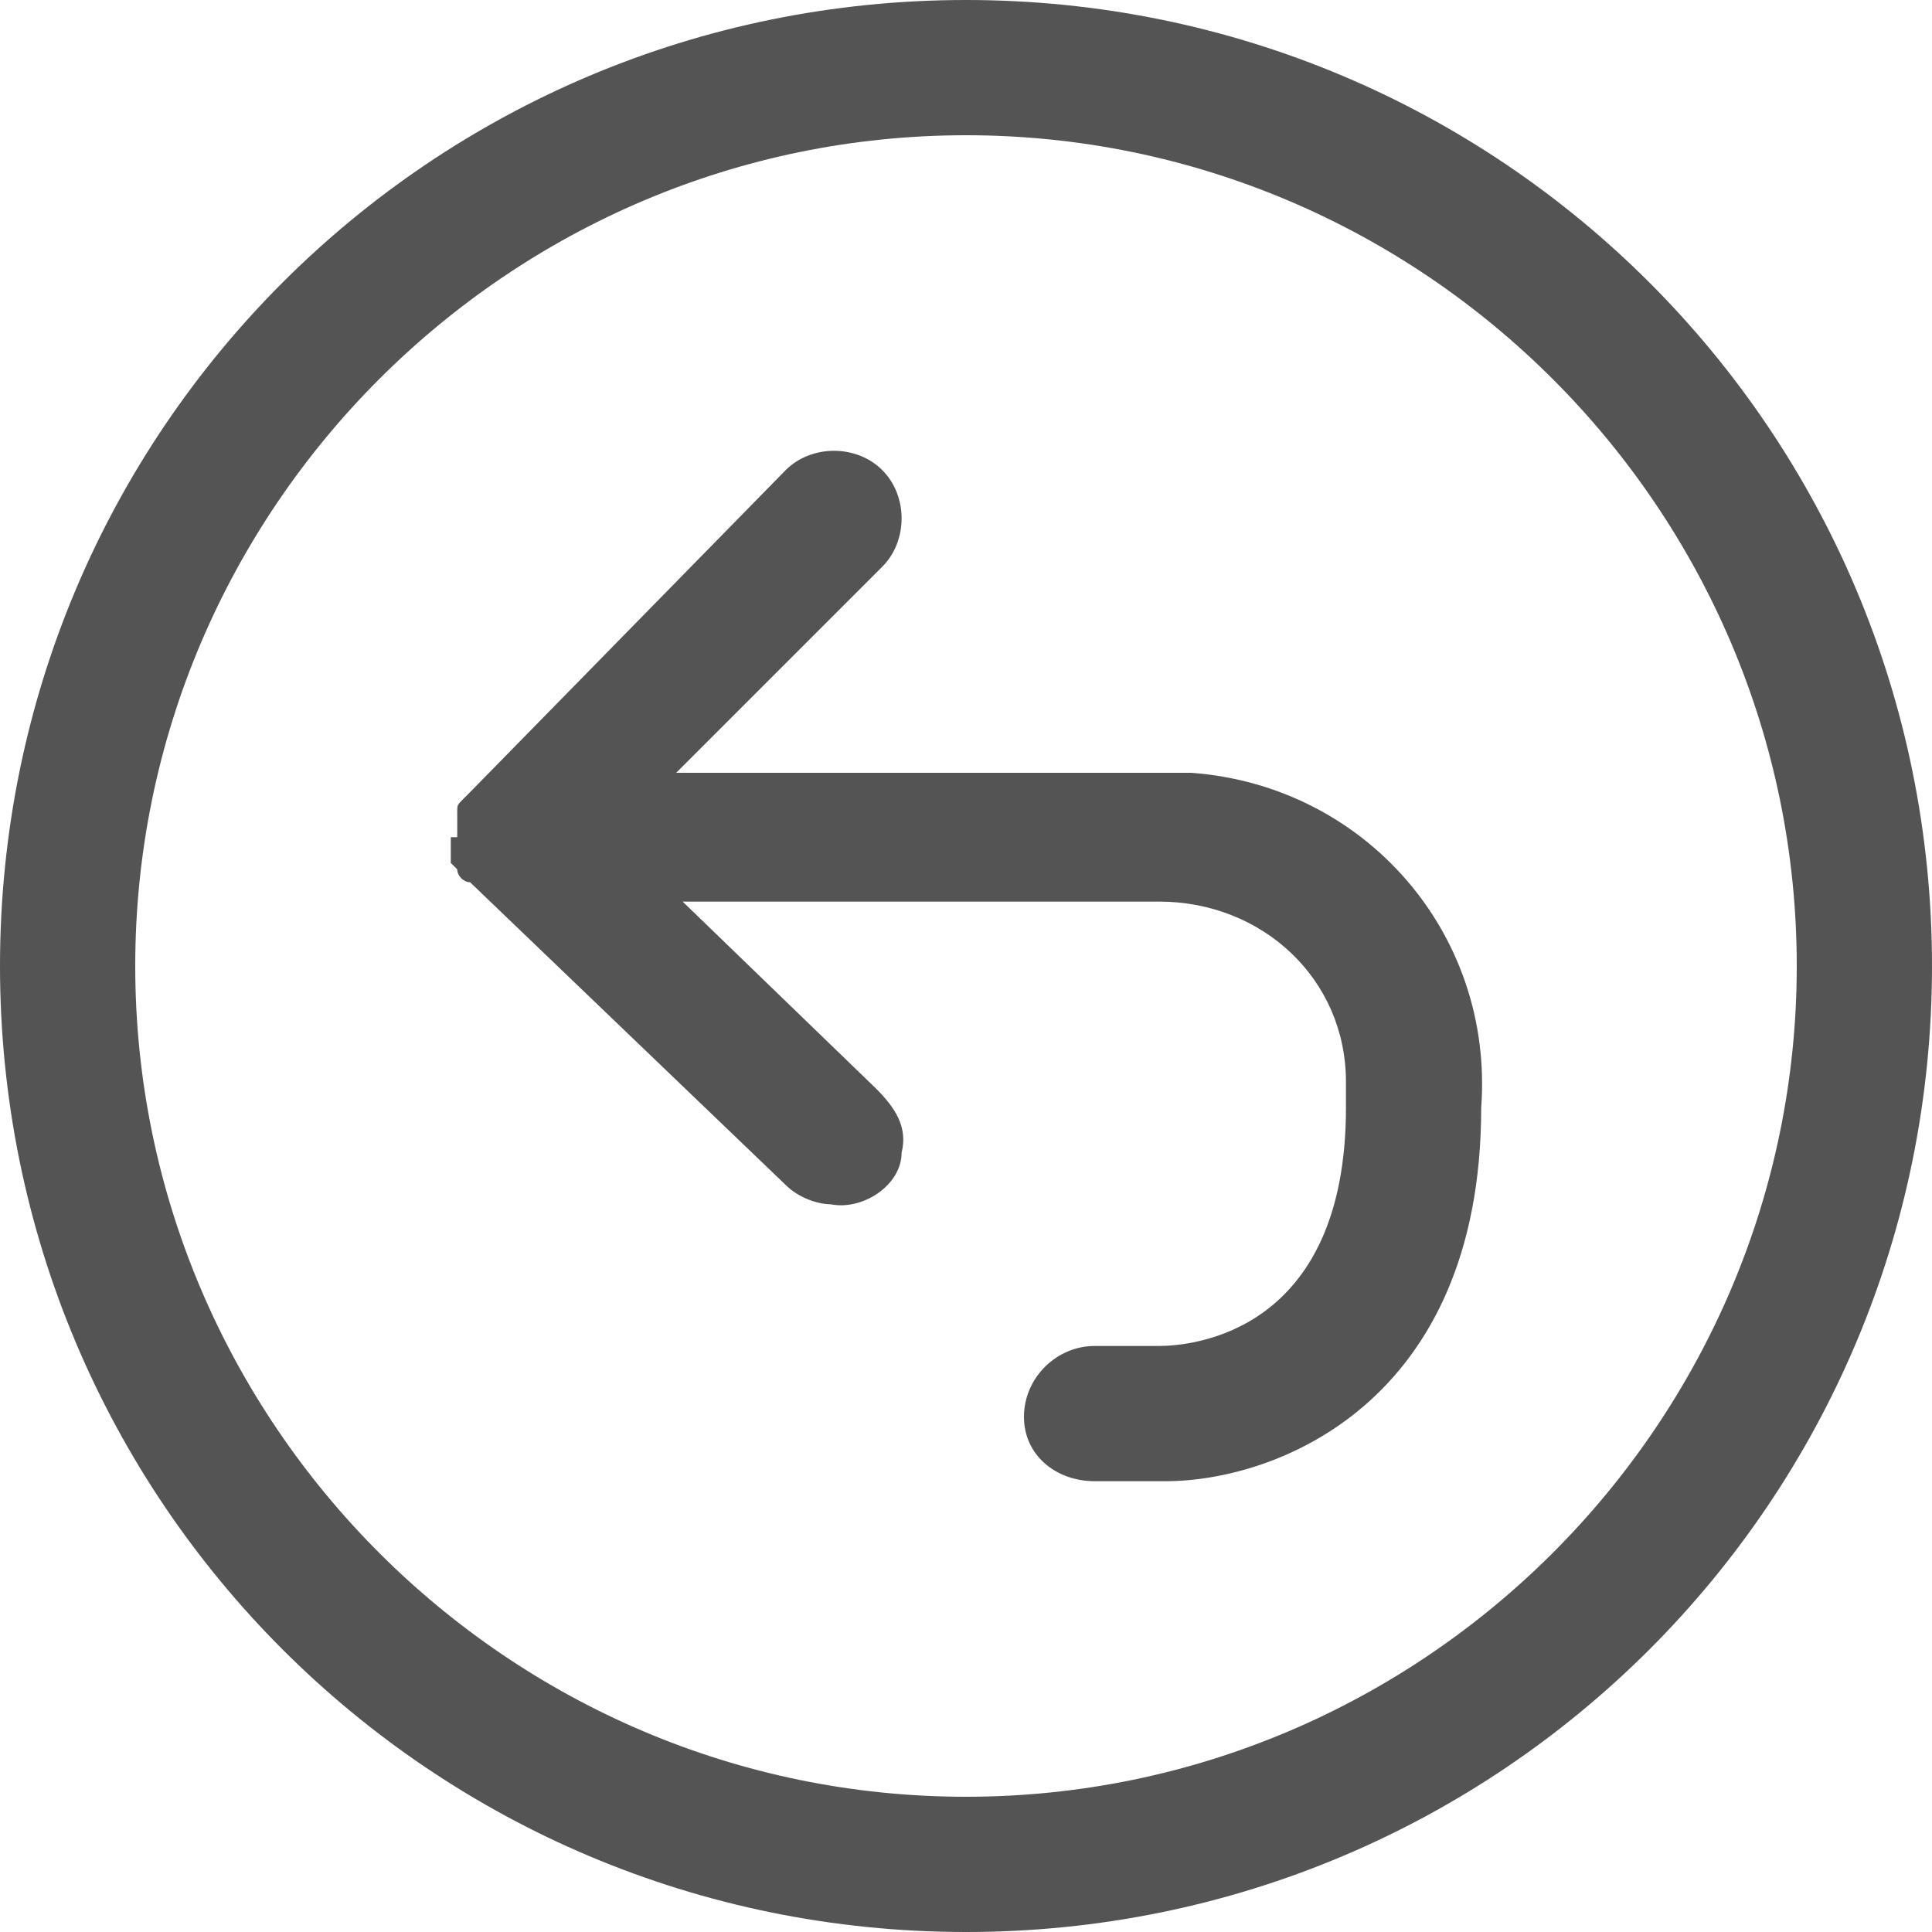
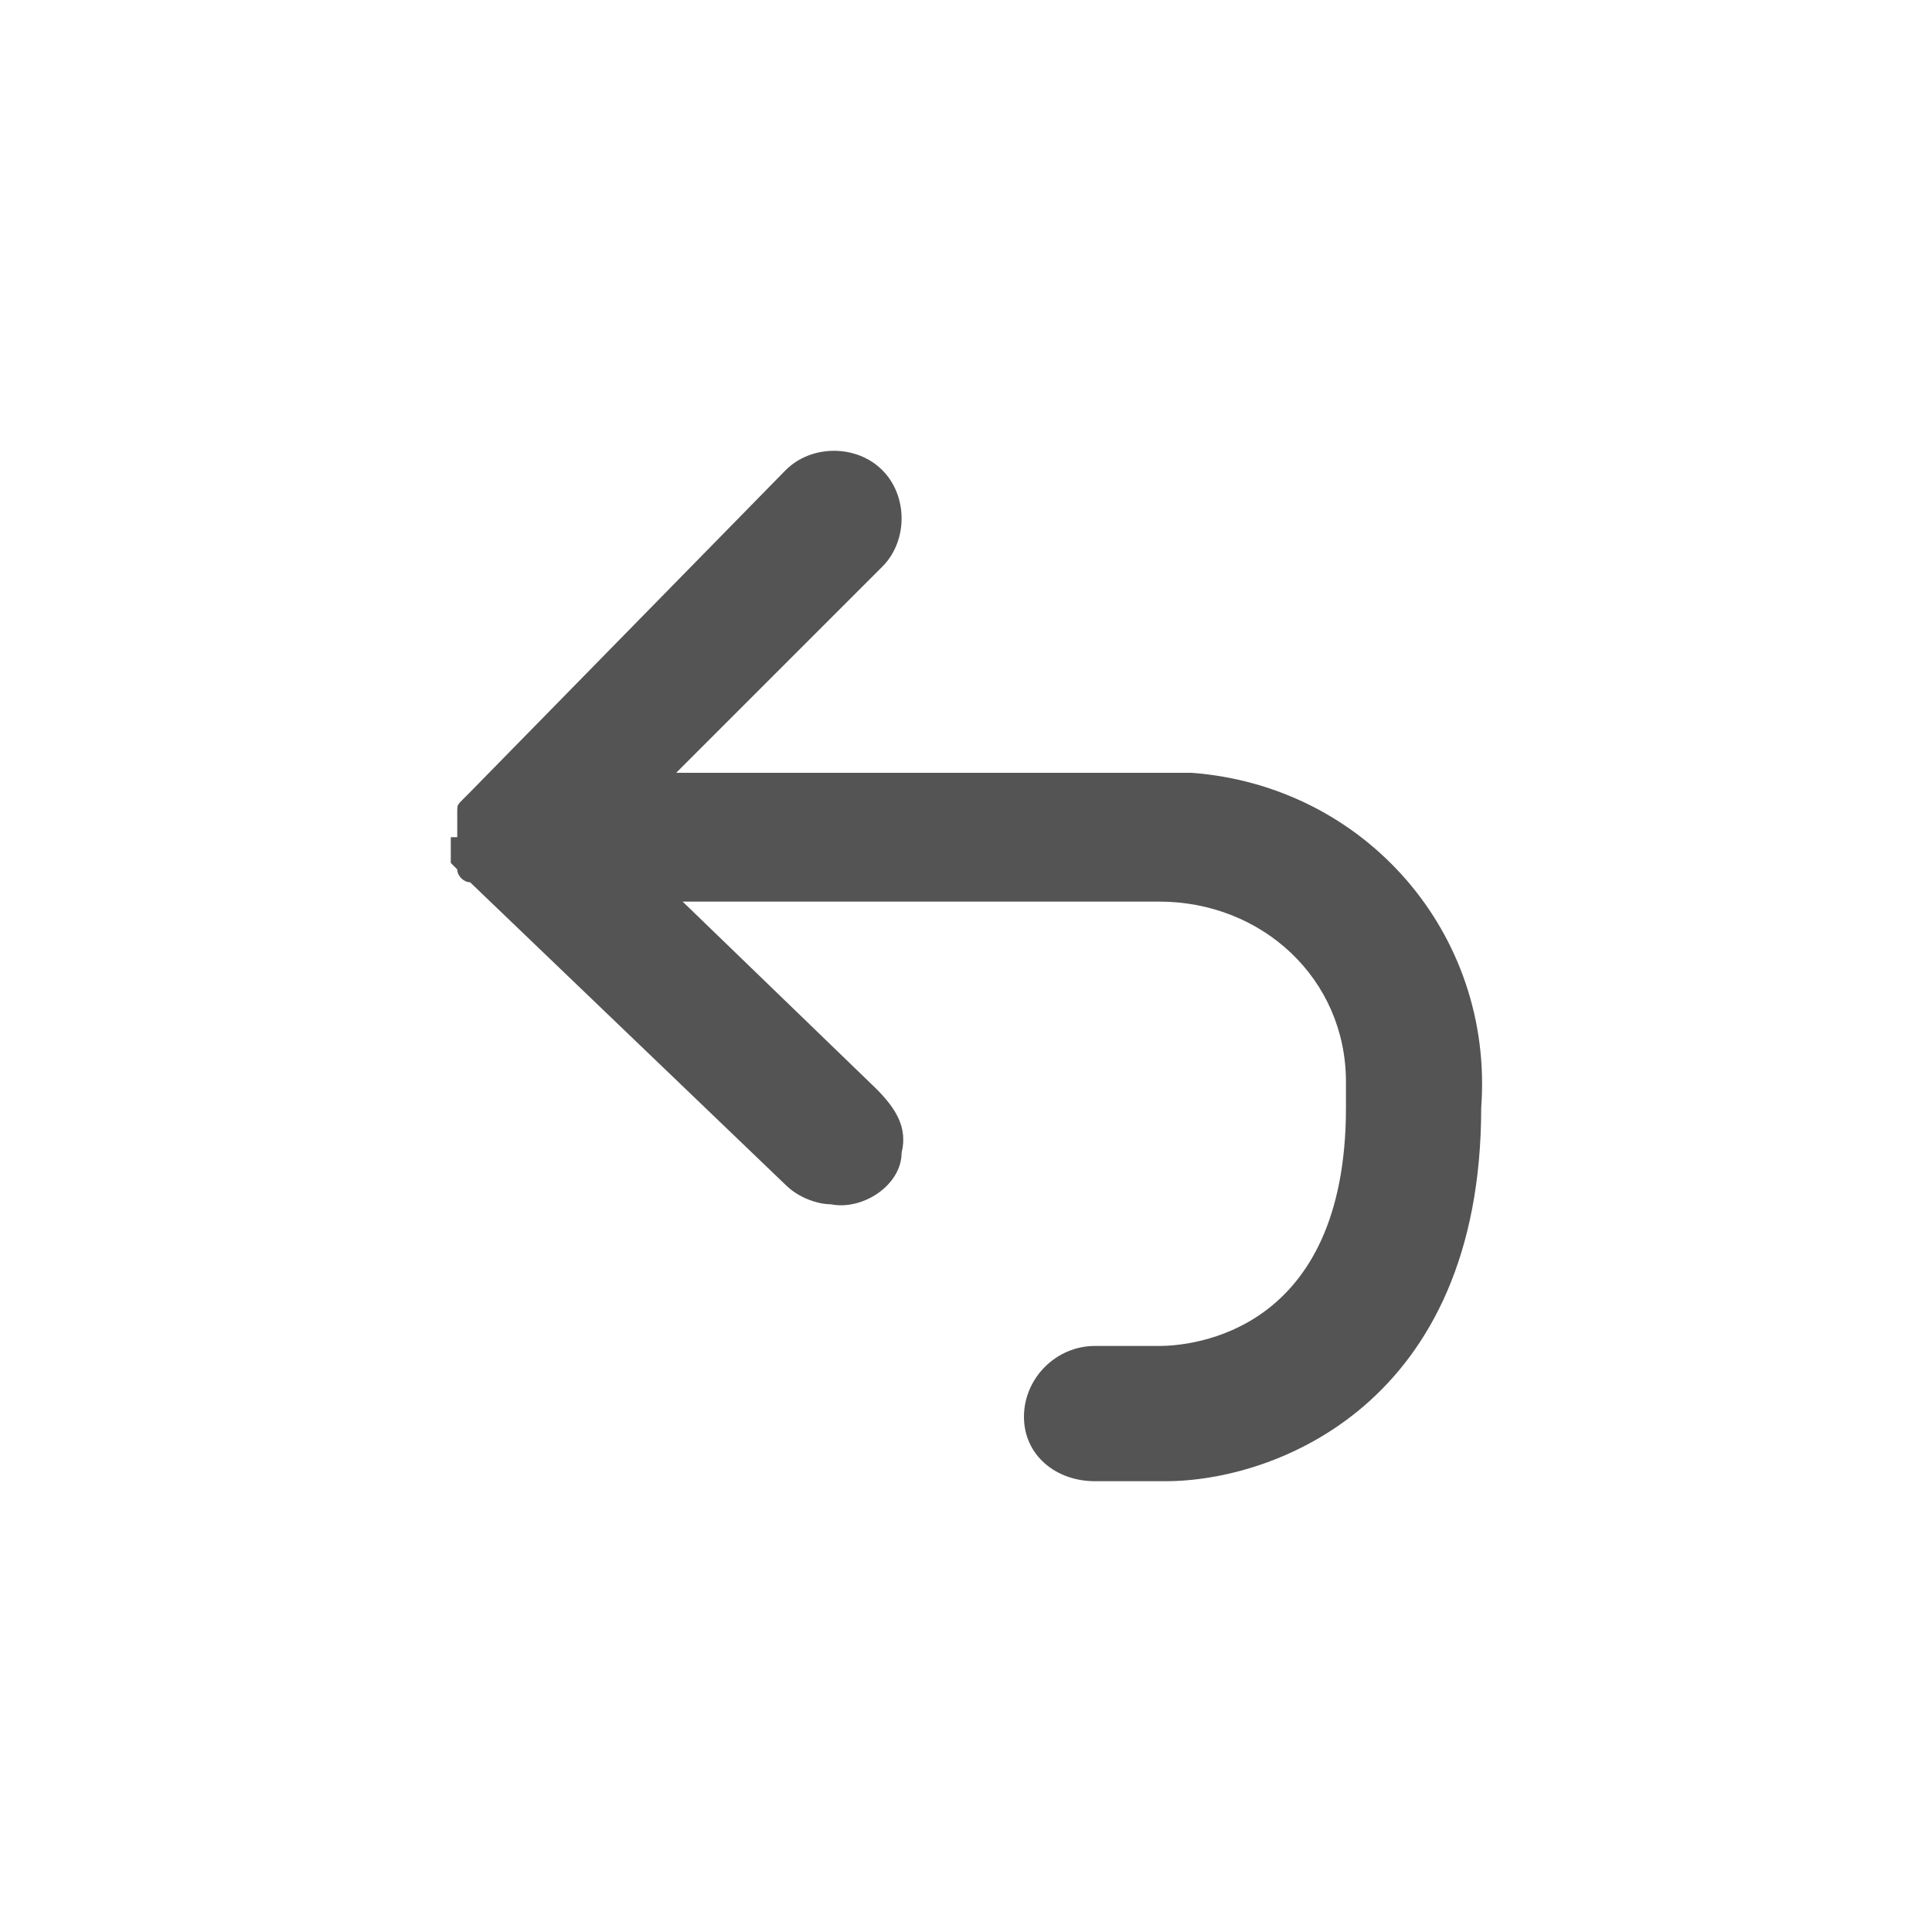
<svg xmlns="http://www.w3.org/2000/svg" version="1.1" id="图层_1" x="0px" y="0px" viewBox="0 0 30 30" style="enable-background:new 0 0 30 30;" xml:space="preserve">
  <style type="text/css">
	.st0{fill:#545454;}
</style>
  <g id="图层_2_1_">
    <g id="图层_1-2">
      <path class="st0" d="M18.1,12h-7.6l3.2-3.2c0.4-0.4,0.4-1.1,0-1.5c-0.4-0.4-1.1-0.4-1.5,0l-4.9,5c0,0-0.1,0.1-0.1,0.1    c-0.1,0.1-0.1,0.1-0.1,0.2c0,0.1,0,0.2,0,0.2c0,0.1,0,0.1,0,0.2H7c0,0.1,0,0.2,0,0.3c0,0,0,0.1,0,0.1l0.1,0.1    c0,0.1,0.1,0.2,0.2,0.2l0,0l4.9,4.7c0.2,0.2,0.5,0.3,0.7,0.3c0.5,0.1,1.1-0.3,1.1-0.8c0.1-0.4-0.1-0.7-0.4-1l-3-2.9H18    c1.6,0,2.9,1.2,2.9,2.8c0,0.1,0,0.2,0,0.4c0,3.5-2.4,3.7-2.9,3.7h-1c-0.6,0-1.1,0.5-1.1,1.1S16.4,23,17,23h1.1    c1.7,0,4.9-1.2,4.9-5.8c0.2-2.7-1.8-5-4.5-5.2C18.3,12,18.2,12,18.1,12z" />
-       <path class="st0" d="M15,0C6.7,0,0,6.7,0,15s6.7,15,15,15s15-6.7,15-15S23.3,0,15,0z M15,27.9C7.9,27.9,2.1,22.1,2.1,15    S7.9,2.1,15,2.1S27.9,7.9,27.9,15C27.9,22.1,22.1,27.9,15,27.9z" />
    </g>
  </g>
</svg>